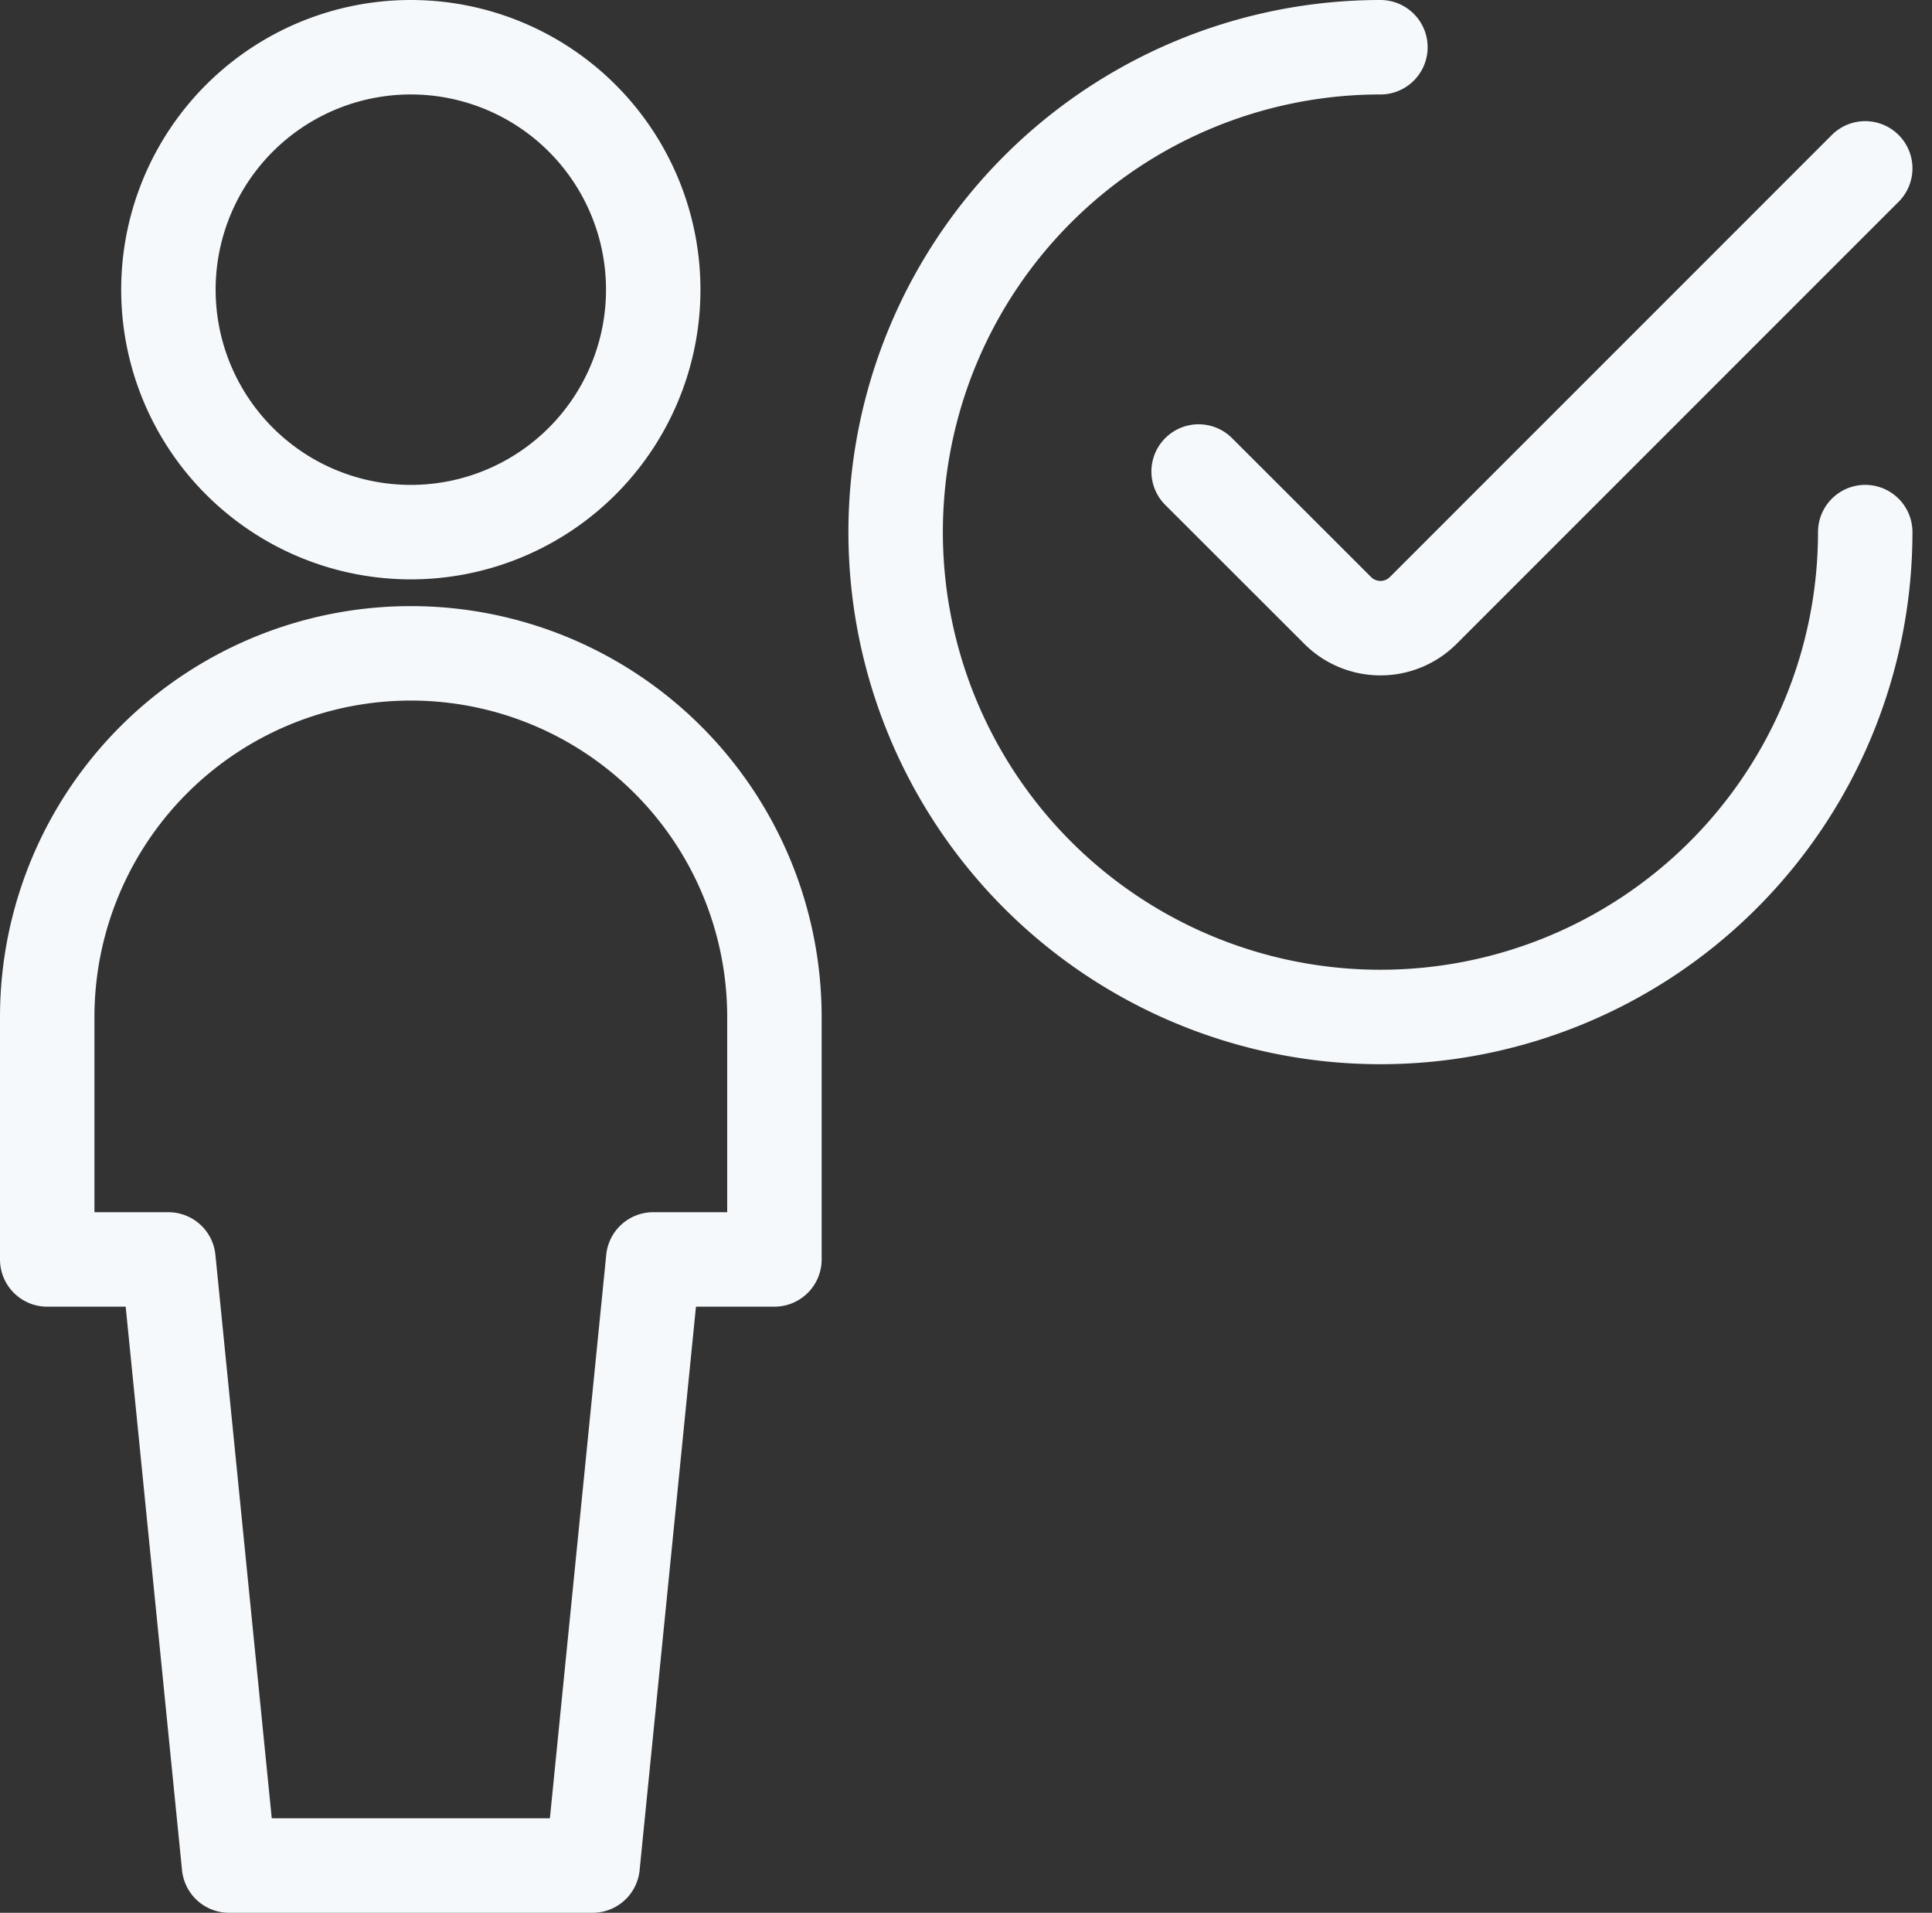
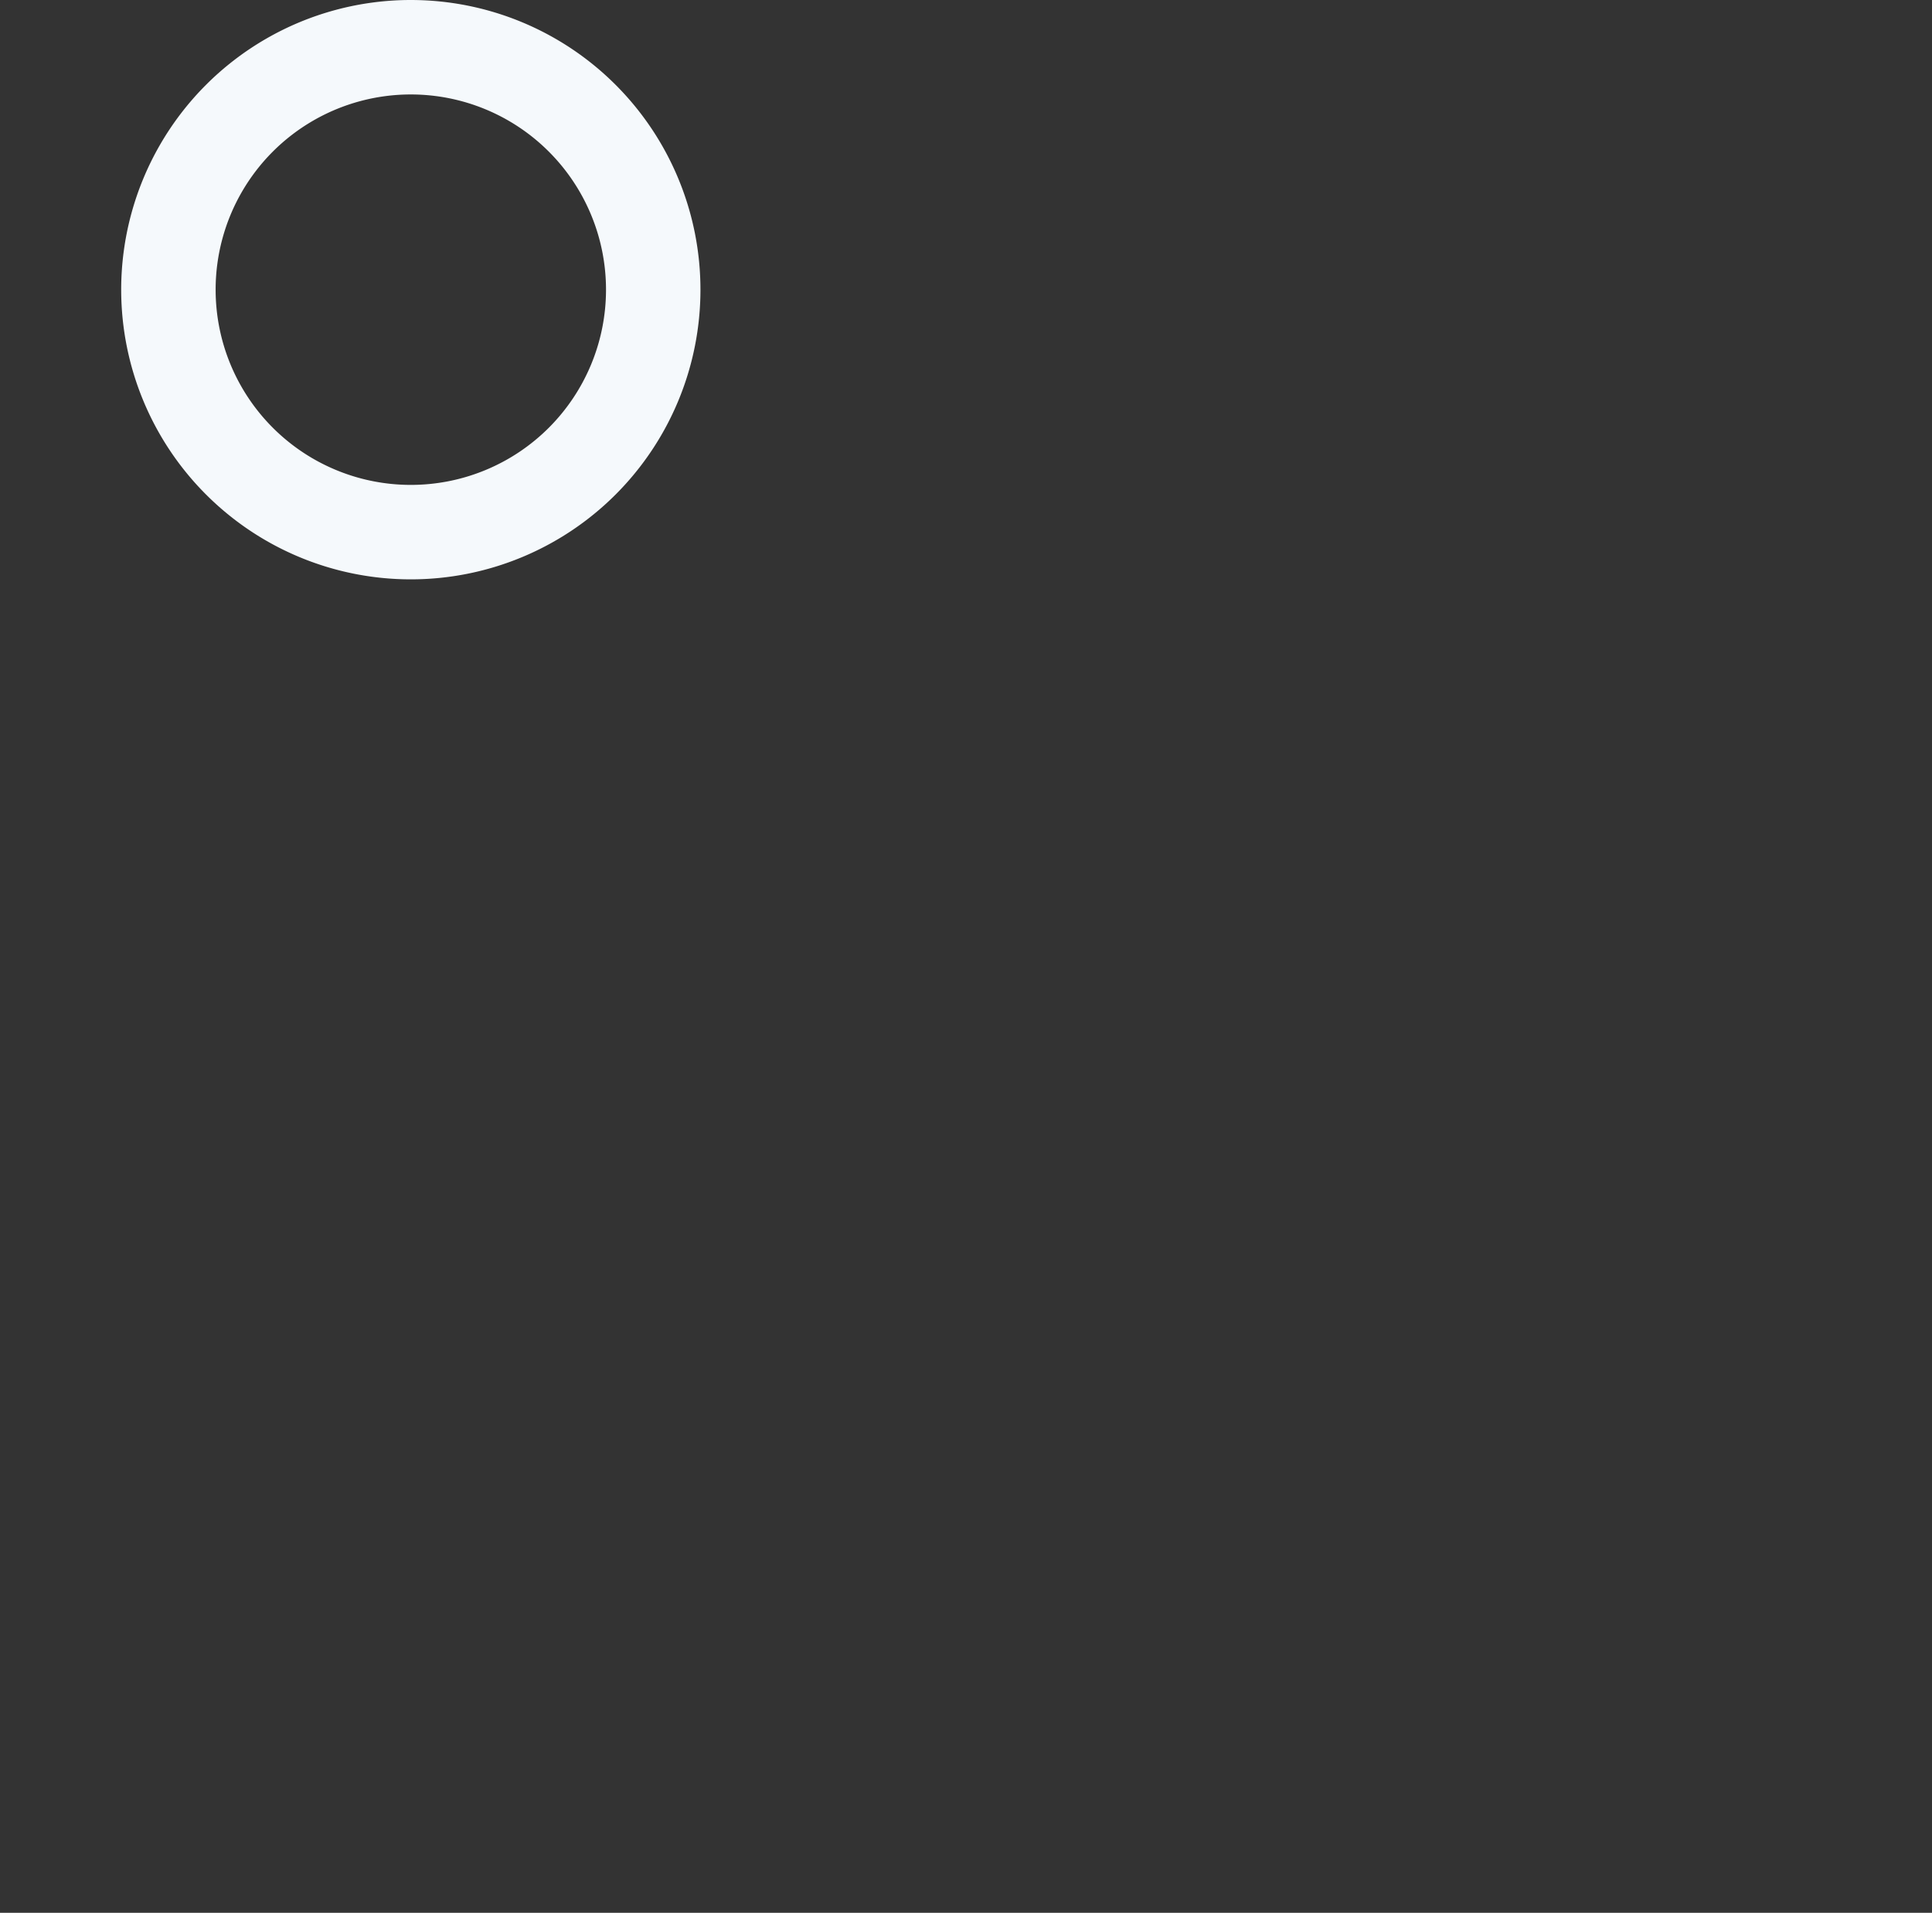
<svg xmlns="http://www.w3.org/2000/svg" width="81.828" height="81" viewBox="0 0 81.828 81">
  <rect x="0" y="0" width="81.828" height="81" fill="#333333" stroke="none" />
  <g id="streamline-icon-single-neutral-check_40x40" data-name="streamline-icon-single-neutral-check@40x40" transform="translate(0.75 0.75)">
    <path id="Pfad_21362" data-name="Pfad 21362" d="M14.017,1.25A10.267,10.267,0,1,1,3.75,11.517,10.266,10.266,0,0,1,14.017,1.25Z" transform="translate(2.633)" fill="none" stroke="#f5f9fc" stroke-linecap="round" stroke-linejoin="round" stroke-width="4" />
-     <path id="Pfad_21363" data-name="Pfad 21363" d="M24.35,65.083l2.567-25.667H32.05V29.15a15.4,15.4,0,0,0-30.8,0V39.417H6.383L8.95,65.083Z" transform="translate(0 13.167)" fill="none" stroke="#f5f9fc" stroke-linecap="round" stroke-linejoin="round" stroke-width="4" />
-     <path id="Pfad_21364" data-name="Pfad 21364" d="M59.817,21.783A20.533,20.533,0,1,1,39.283,1.25" transform="translate(18.433)" fill="none" stroke="#f5f9fc" stroke-linecap="round" stroke-linejoin="round" stroke-width="4" />
-     <path id="Pfad_21365" data-name="Pfad 21365" d="M53.233,3.748l-18.72,18.72a2.562,2.562,0,0,1-3.624,0l0,0L25,16.585" transform="translate(25.017 2.632)" fill="none" stroke="#f5f9fc" stroke-linecap="round" stroke-linejoin="round" stroke-width="4" />
  </g>
</svg>